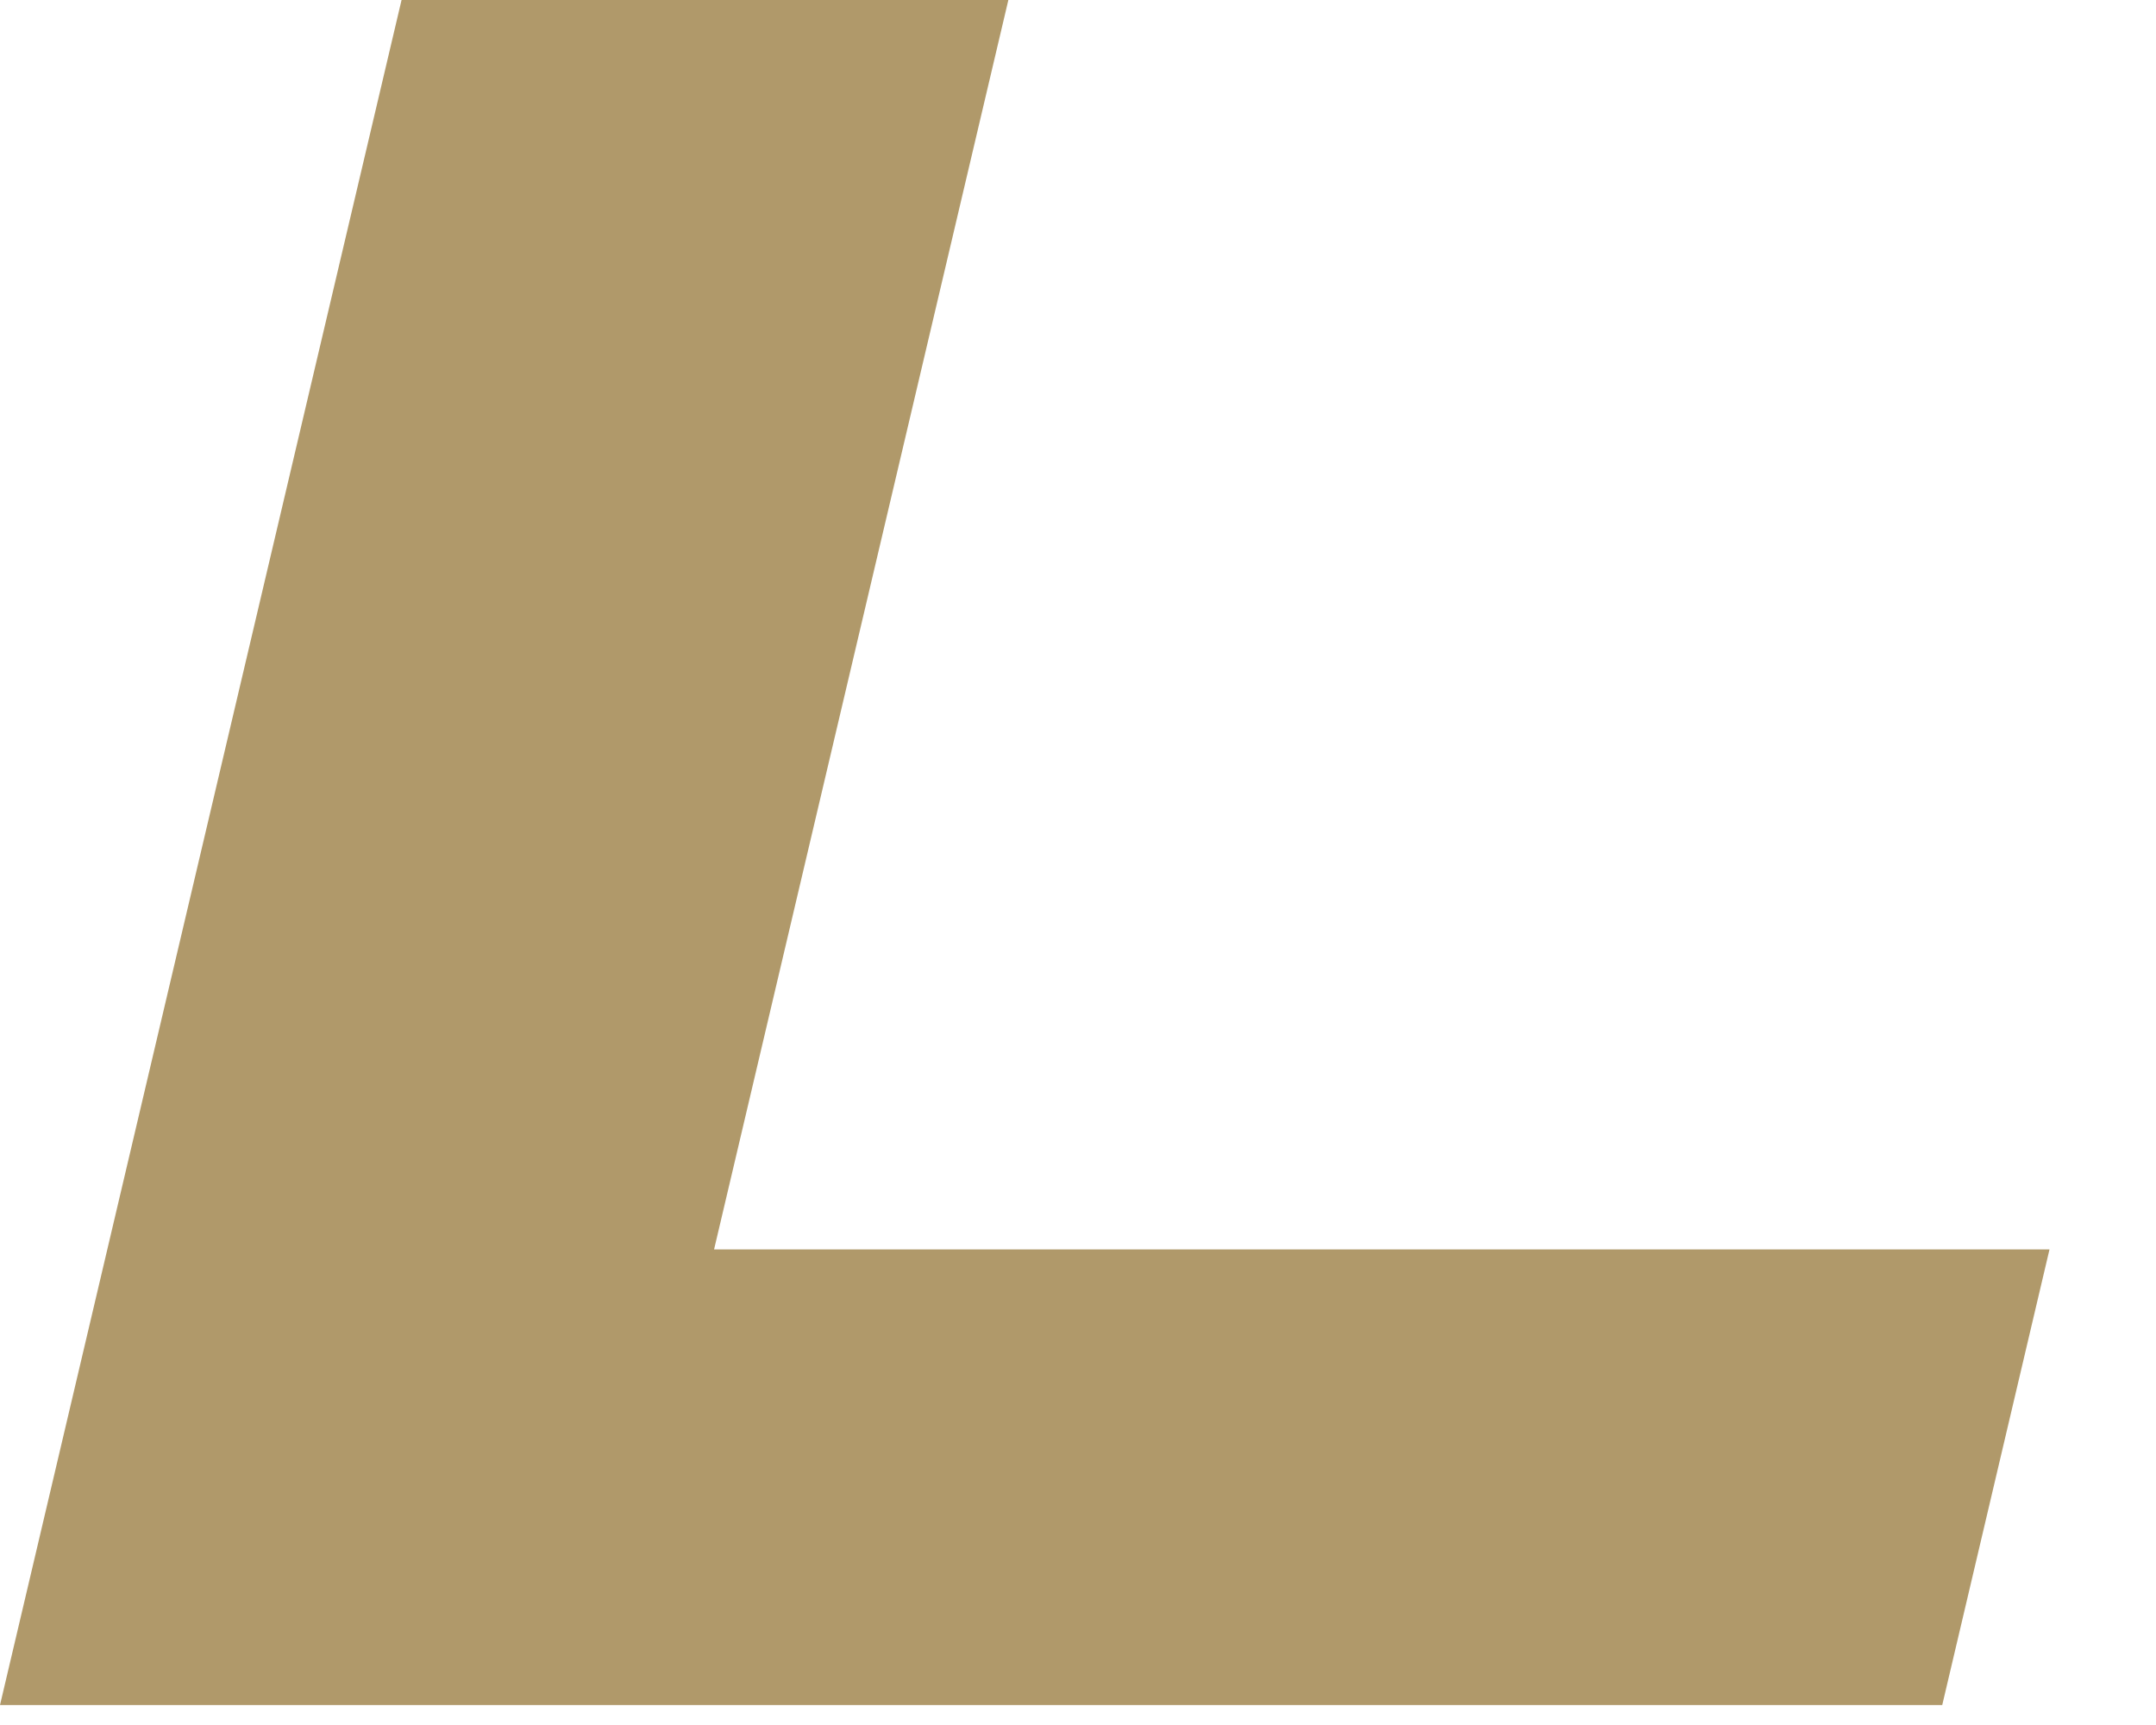
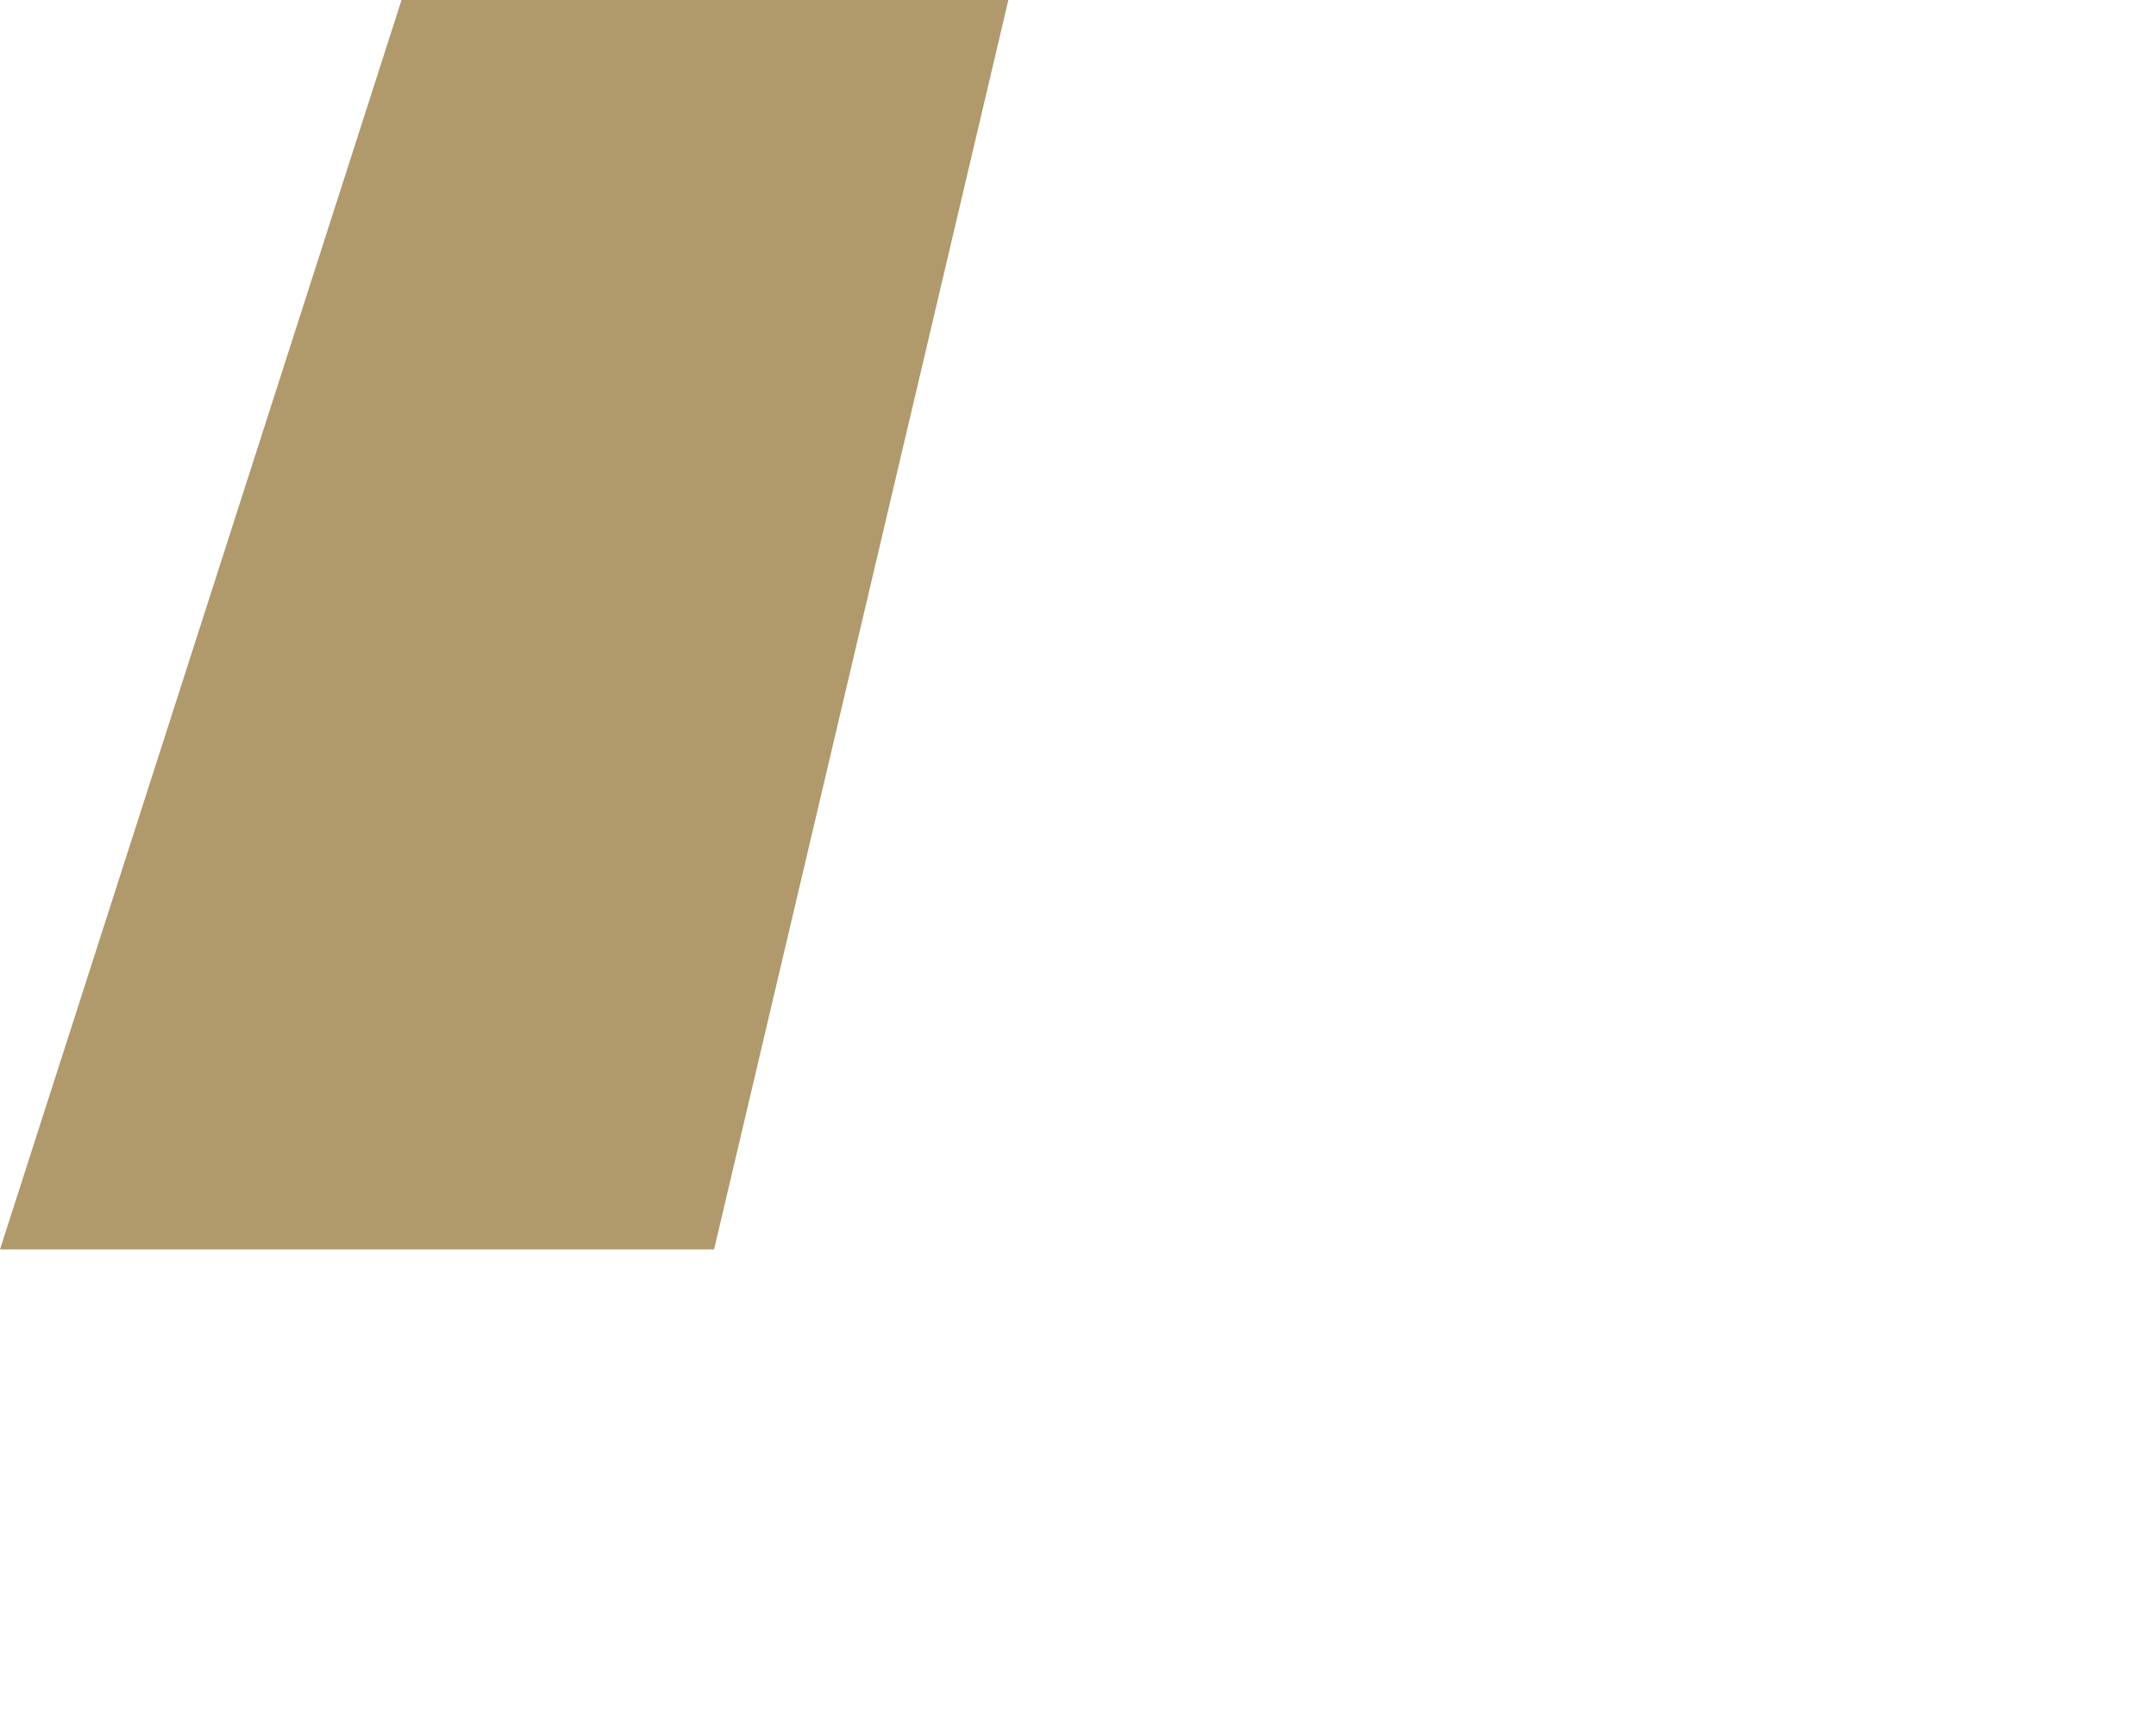
<svg xmlns="http://www.w3.org/2000/svg" fill="none" height="100%" overflow="visible" preserveAspectRatio="none" style="display: block;" viewBox="0 0 20 16" width="100%">
-   <path d="M19.012 11.589L18.017 15.815H0L3.725 0H9.354L6.624 11.589H19.012Z" fill="#B0996A" id="Vector" />
+   <path d="M19.012 11.589H0L3.725 0H9.354L6.624 11.589H19.012Z" fill="#B0996A" id="Vector" />
</svg>